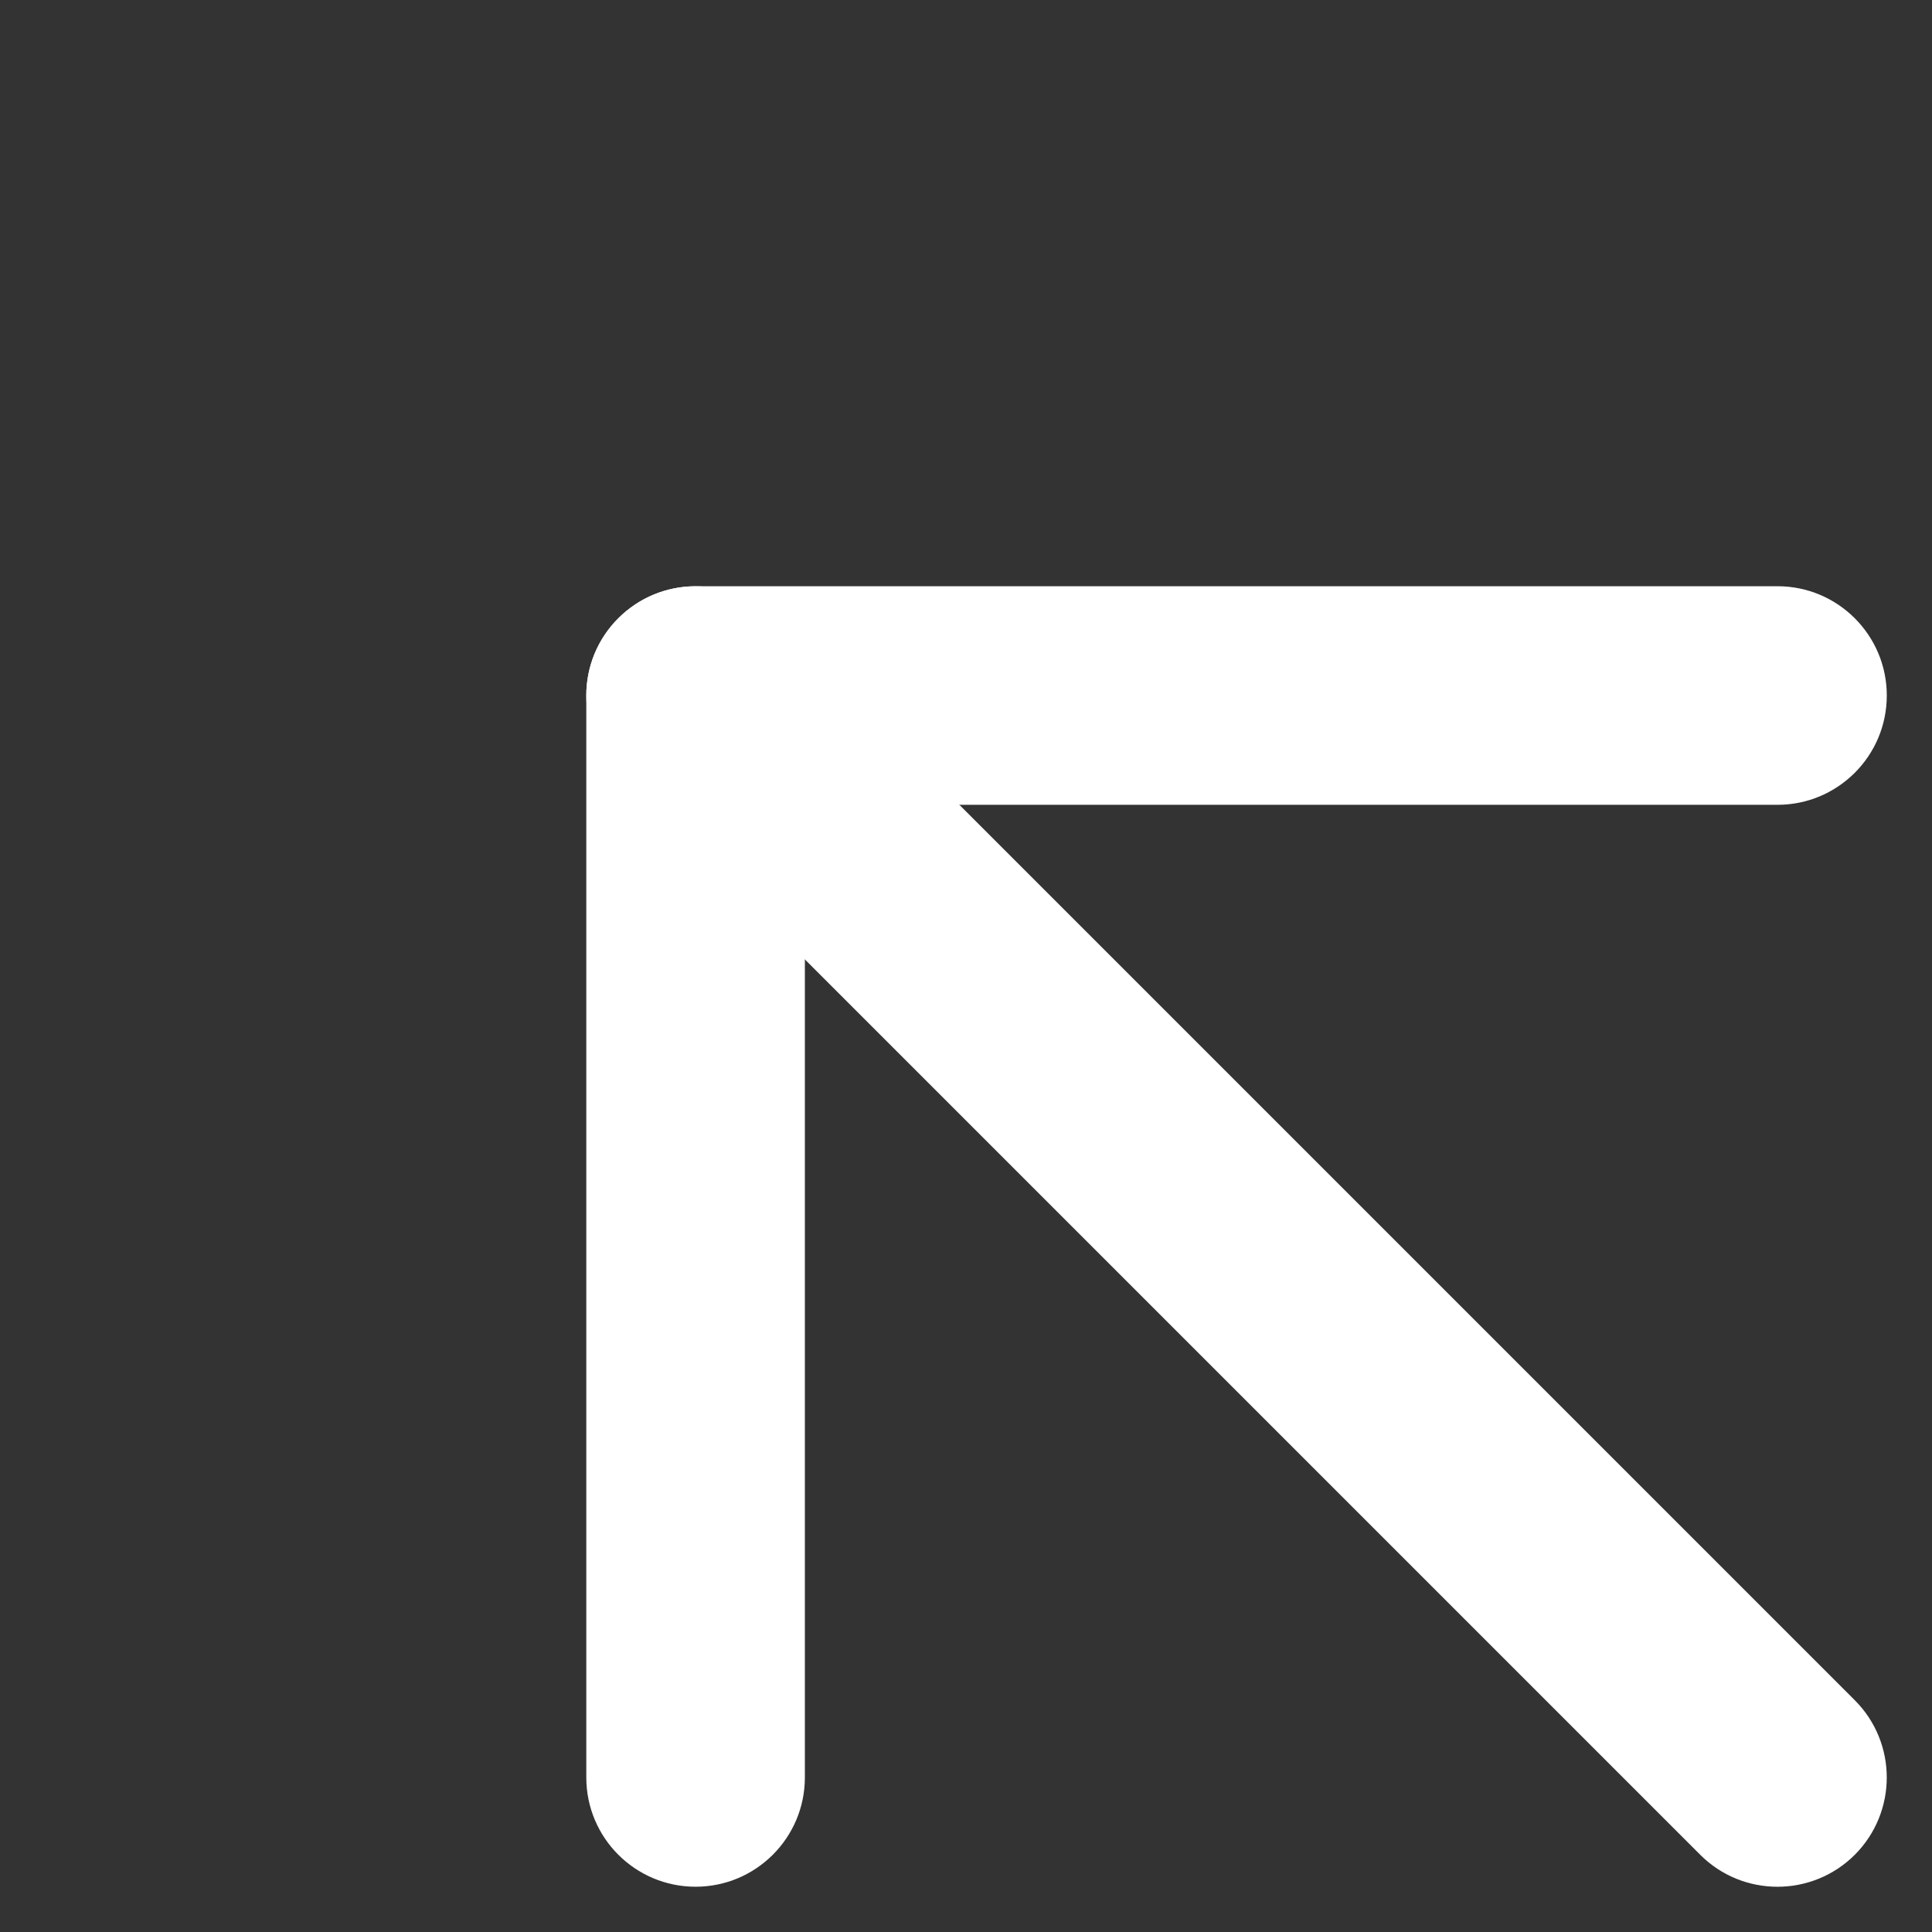
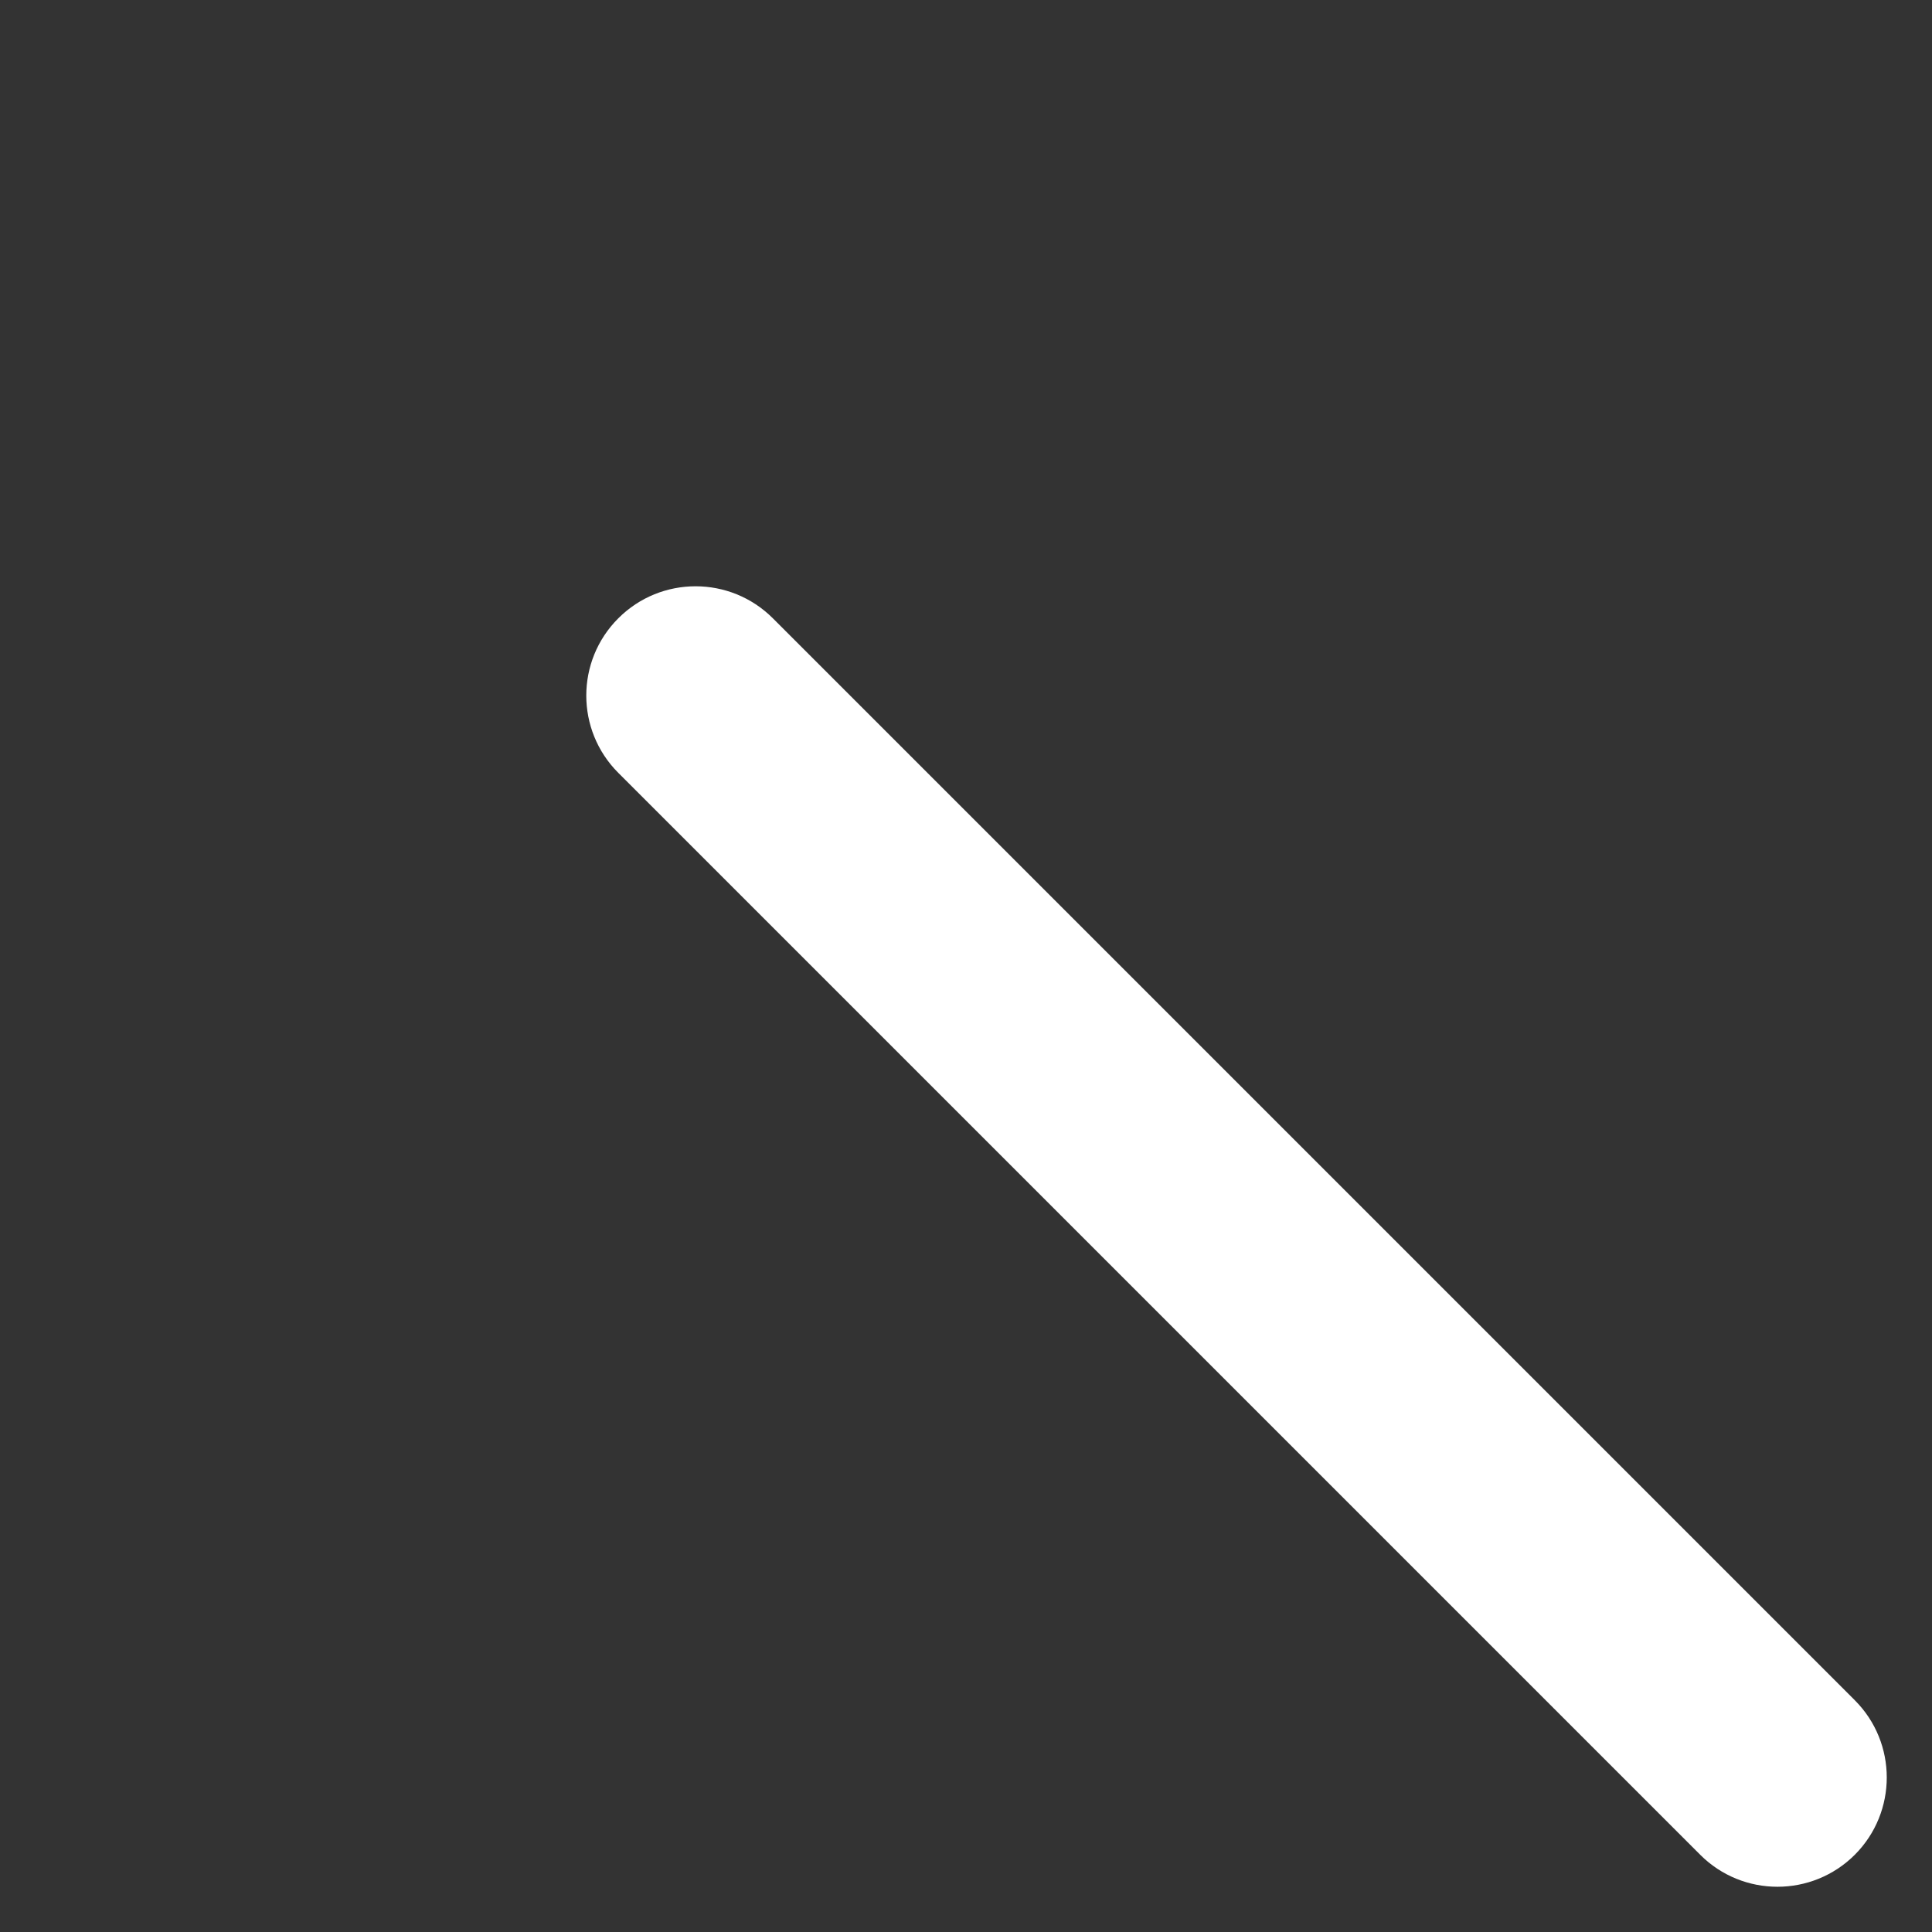
<svg xmlns="http://www.w3.org/2000/svg" width="30" height="30" viewBox="0 0 30 30" fill="none">
  <rect x="0" y="0" width="30" height="30" fill="#333333" stroke="none" />
  <path fill-rule="evenodd" clip-rule="evenodd" d="M28.801 28.801C28.138 29.463 27.063 29.463 26.401 28.801L9.601 12.001C8.938 11.338 8.938 10.263 9.601 9.601C10.263 8.938 11.338 8.938 12.001 9.601L28.801 26.401C29.463 27.063 29.463 28.138 28.801 28.801Z" fill="white" />
-   <path fill-rule="evenodd" clip-rule="evenodd" d="M29.298 10.8C29.298 11.737 28.538 12.497 27.601 12.497H12.498V27.6C12.498 28.537 11.738 29.297 10.801 29.297C9.863 29.297 9.104 28.537 9.104 27.6V10.8C9.104 9.863 9.863 9.103 10.801 9.103H27.601C28.538 9.103 29.298 9.863 29.298 10.8Z" fill="white" />
</svg>